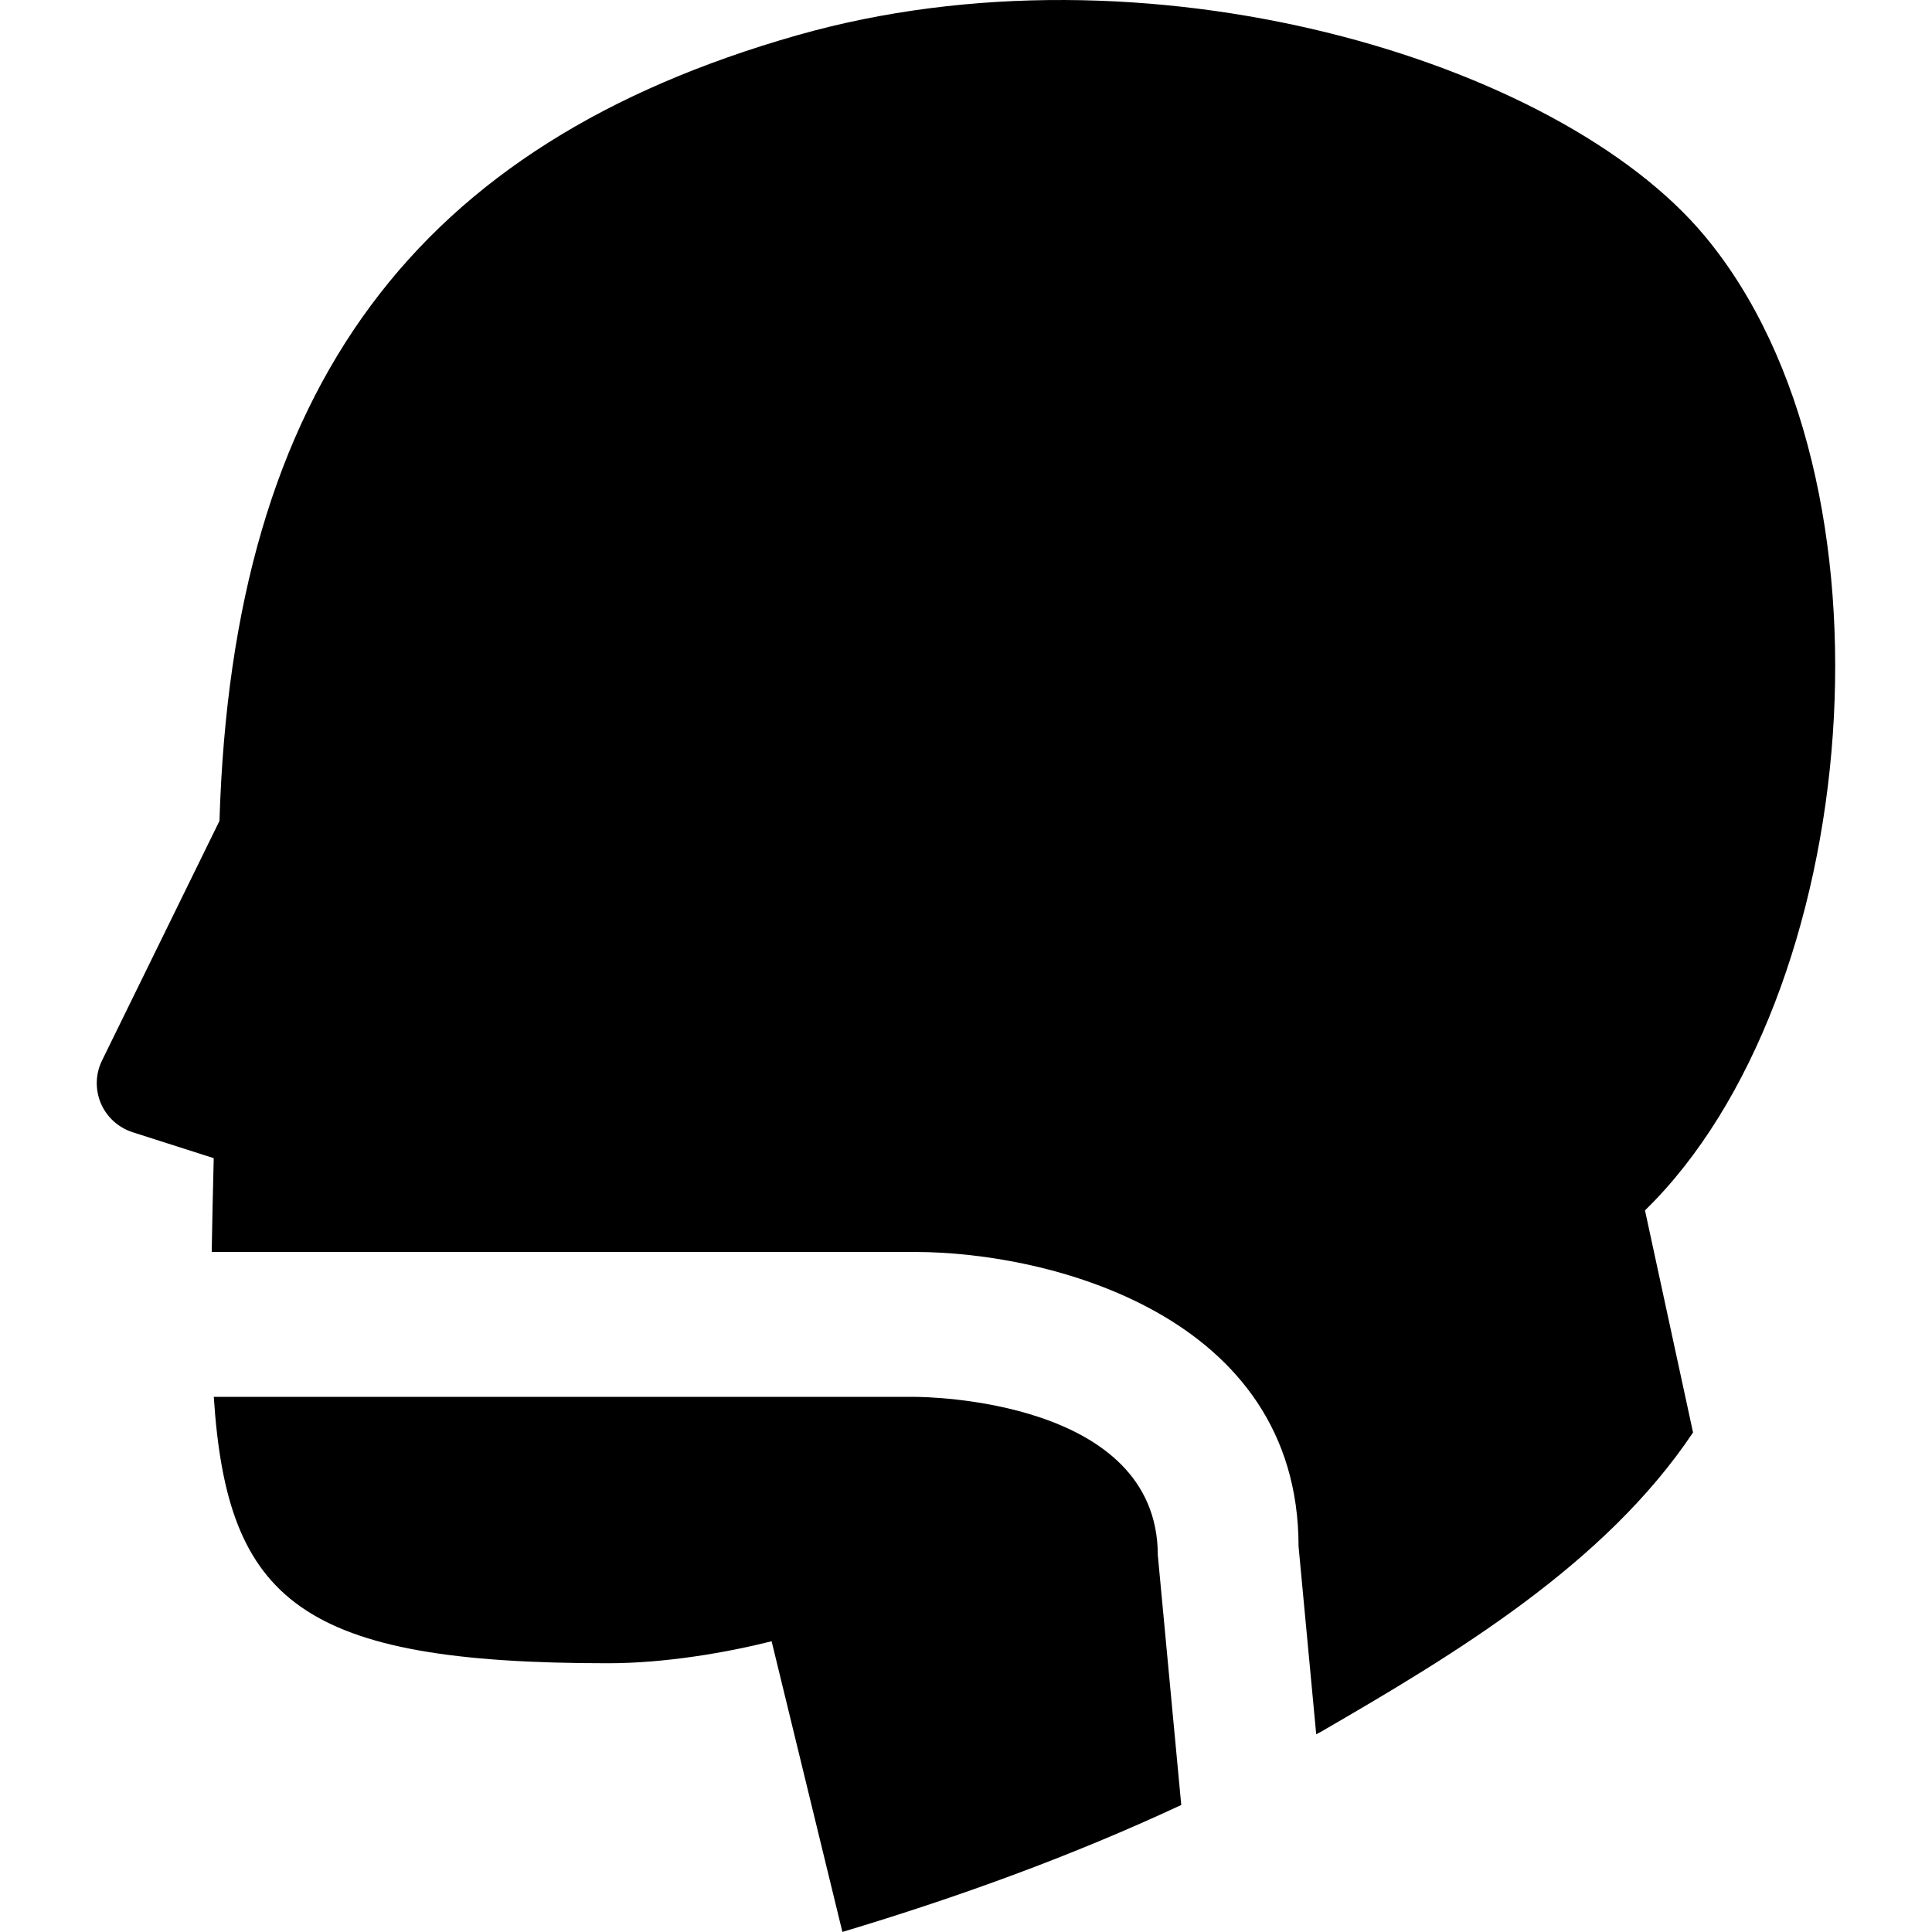
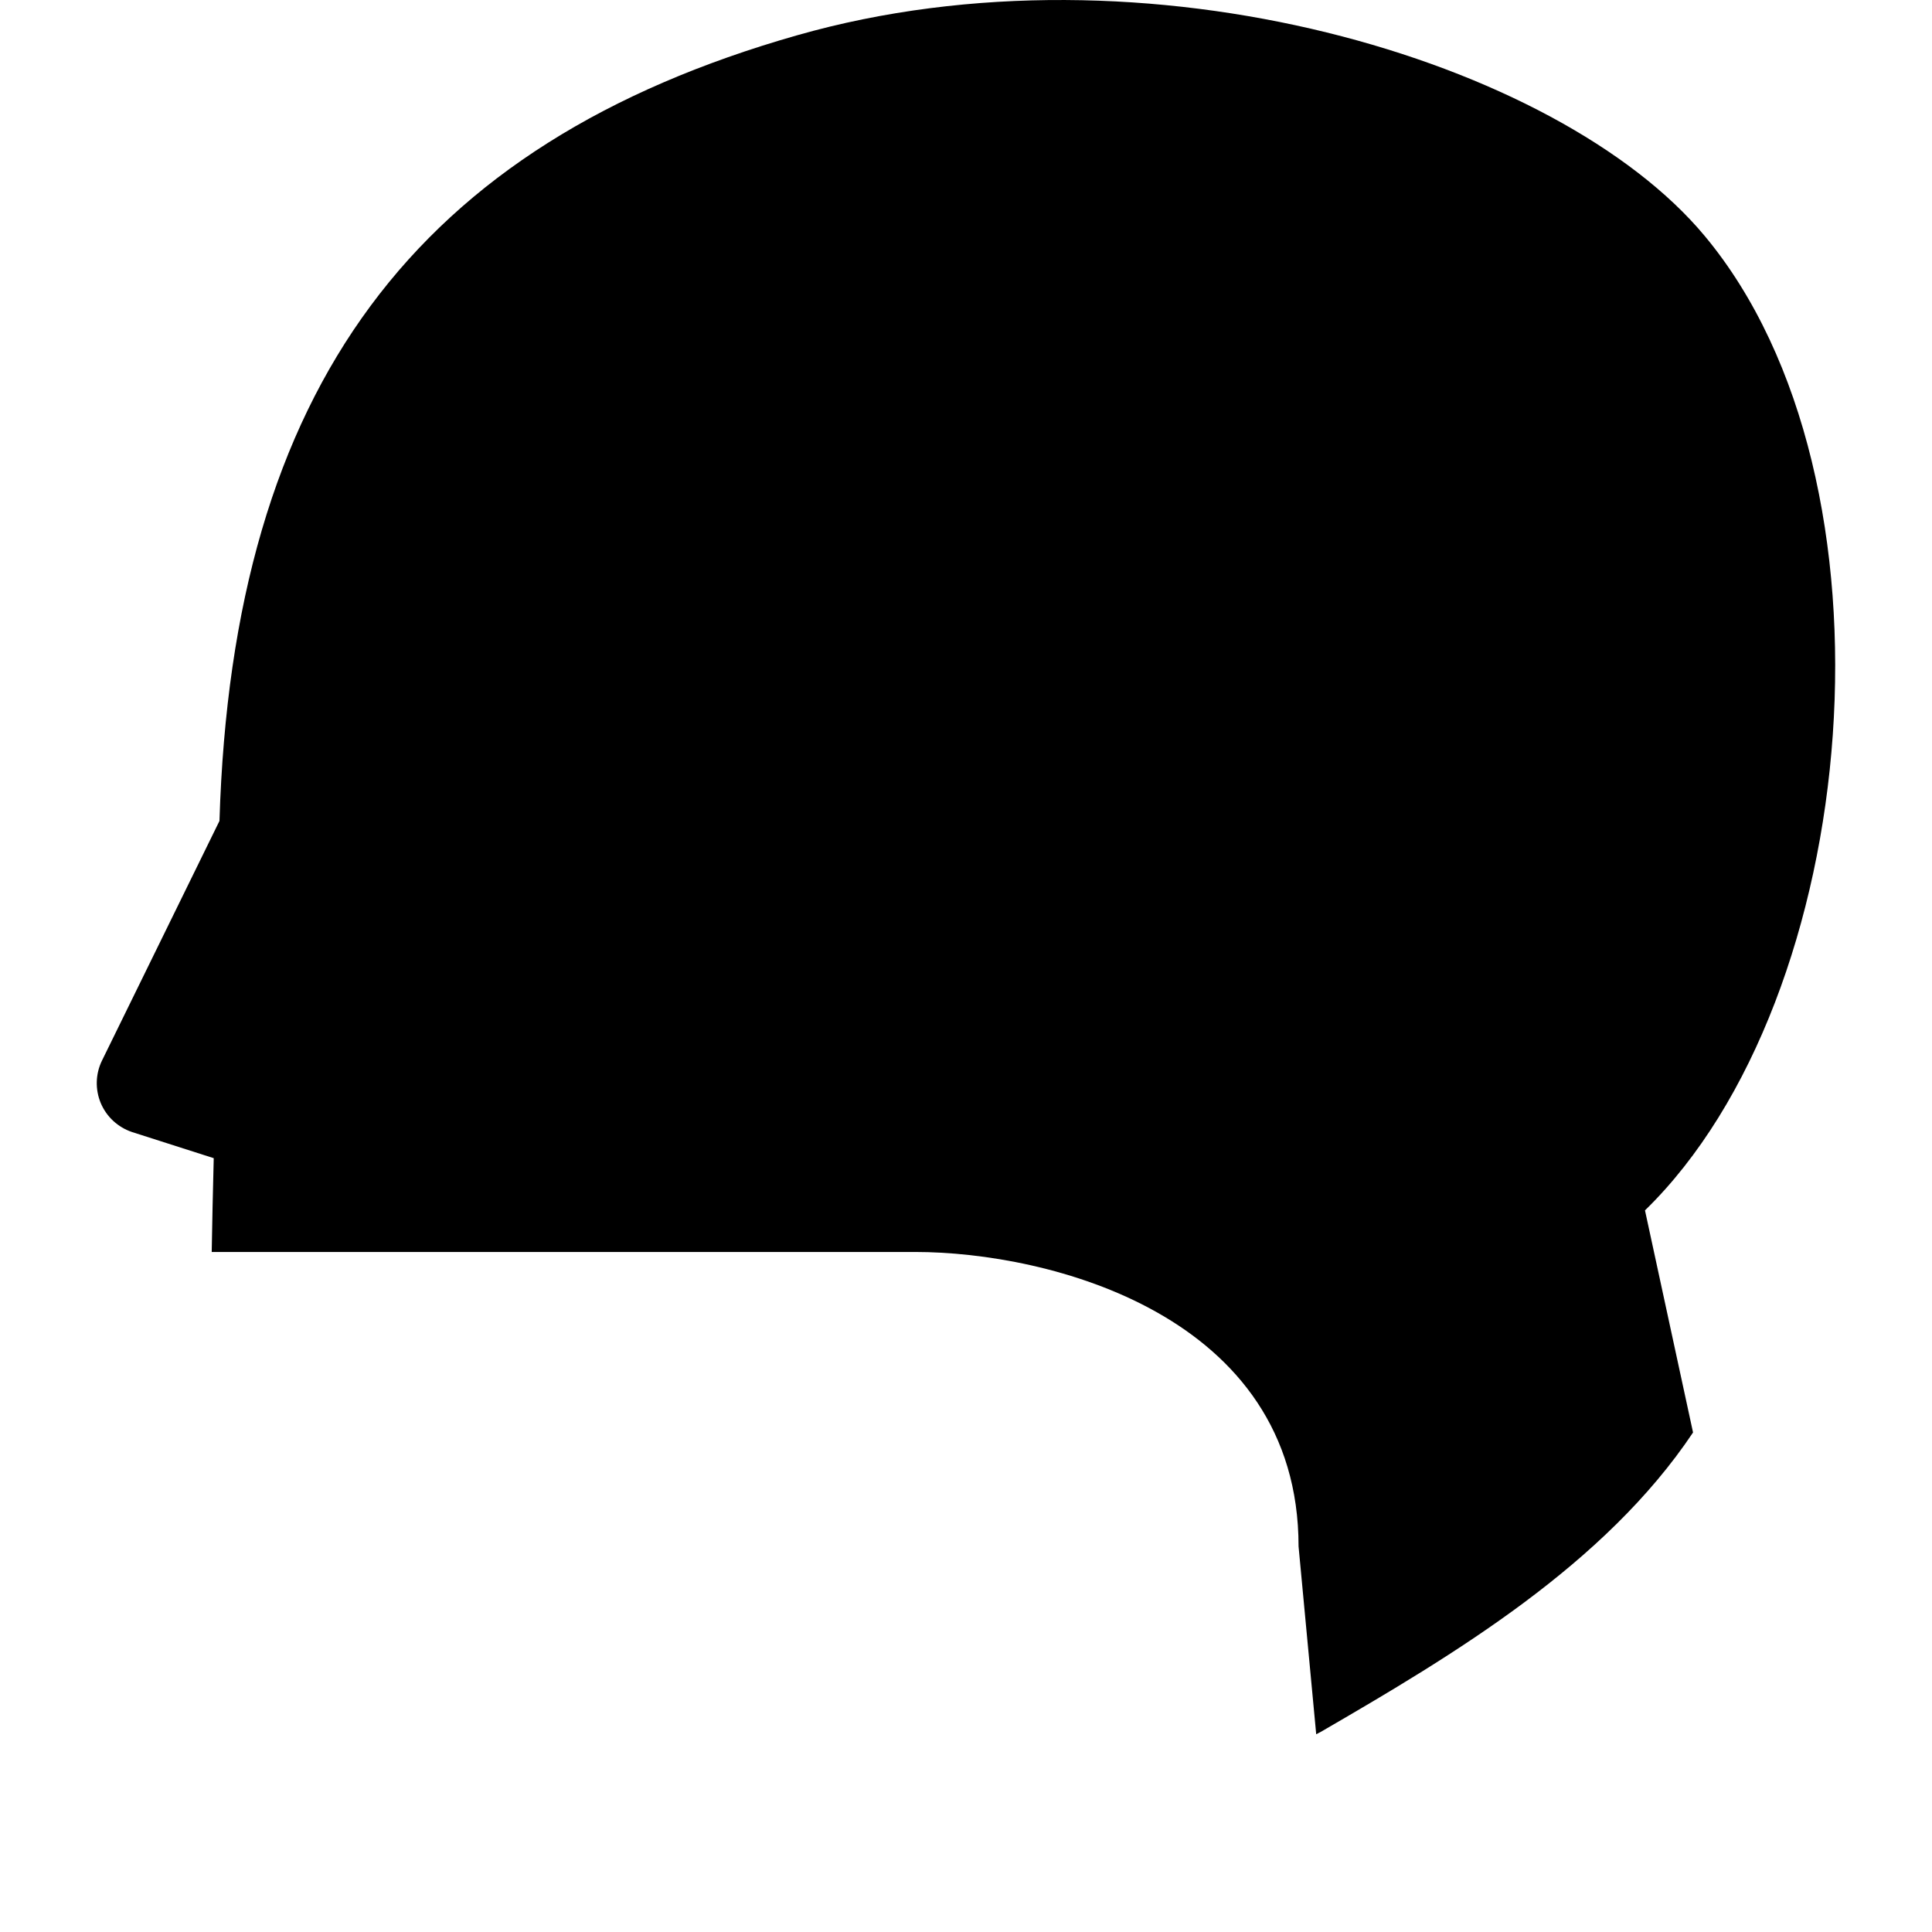
<svg xmlns="http://www.w3.org/2000/svg" version="1.1" id="Capa_1" x="0px" y="0px" width="31.638px" height="31.637px" viewBox="0 0 31.638 31.637" style="enable-background:new 0 0 31.638 31.637;" xml:space="preserve">
  <g>
    <g>
      <path d="M27.916,3.864c-2.396-2.878-9.158-4.914-14.867-3.285C6.825,2.353,3.81,6.33,3.594,13.443L1.67,17.368    c-0.107,0.219-0.113,0.472-0.02,0.696c0.095,0.225,0.281,0.396,0.512,0.474L3.5,18.966c-0.014,0.551-0.025,1.046-0.033,1.536    h7.632h3.889c2.172,0,6.277,1.021,6.277,4.822l0.289,3.076c0.024-0.015,0.05-0.024,0.073-0.038    c2.196-1.273,4.653-2.742,6.098-4.904l-0.787-3.637C30.509,16.339,31.242,7.855,27.916,3.864z" />
-       <path d="M14.984,22.875h-3.326H3.501c0.218,3.352,1.432,4.362,6.456,4.362c0.935,0,1.939-0.174,2.679-0.36l0.006,0.025    l1.153,4.735c1.894-0.568,3.759-1.244,5.549-2.079l-0.384-4.092C18.957,22.909,15.147,22.875,14.984,22.875z" />
    </g>
  </g>
  <g>
</g>
  <g>
</g>
  <g>
</g>
  <g>
</g>
  <g>
</g>
  <g>
</g>
  <g>
</g>
  <g>
</g>
  <g>
</g>
  <g>
</g>
  <g>
</g>
  <g>
</g>
  <g>
</g>
  <g>
</g>
  <g>
</g>
</svg>